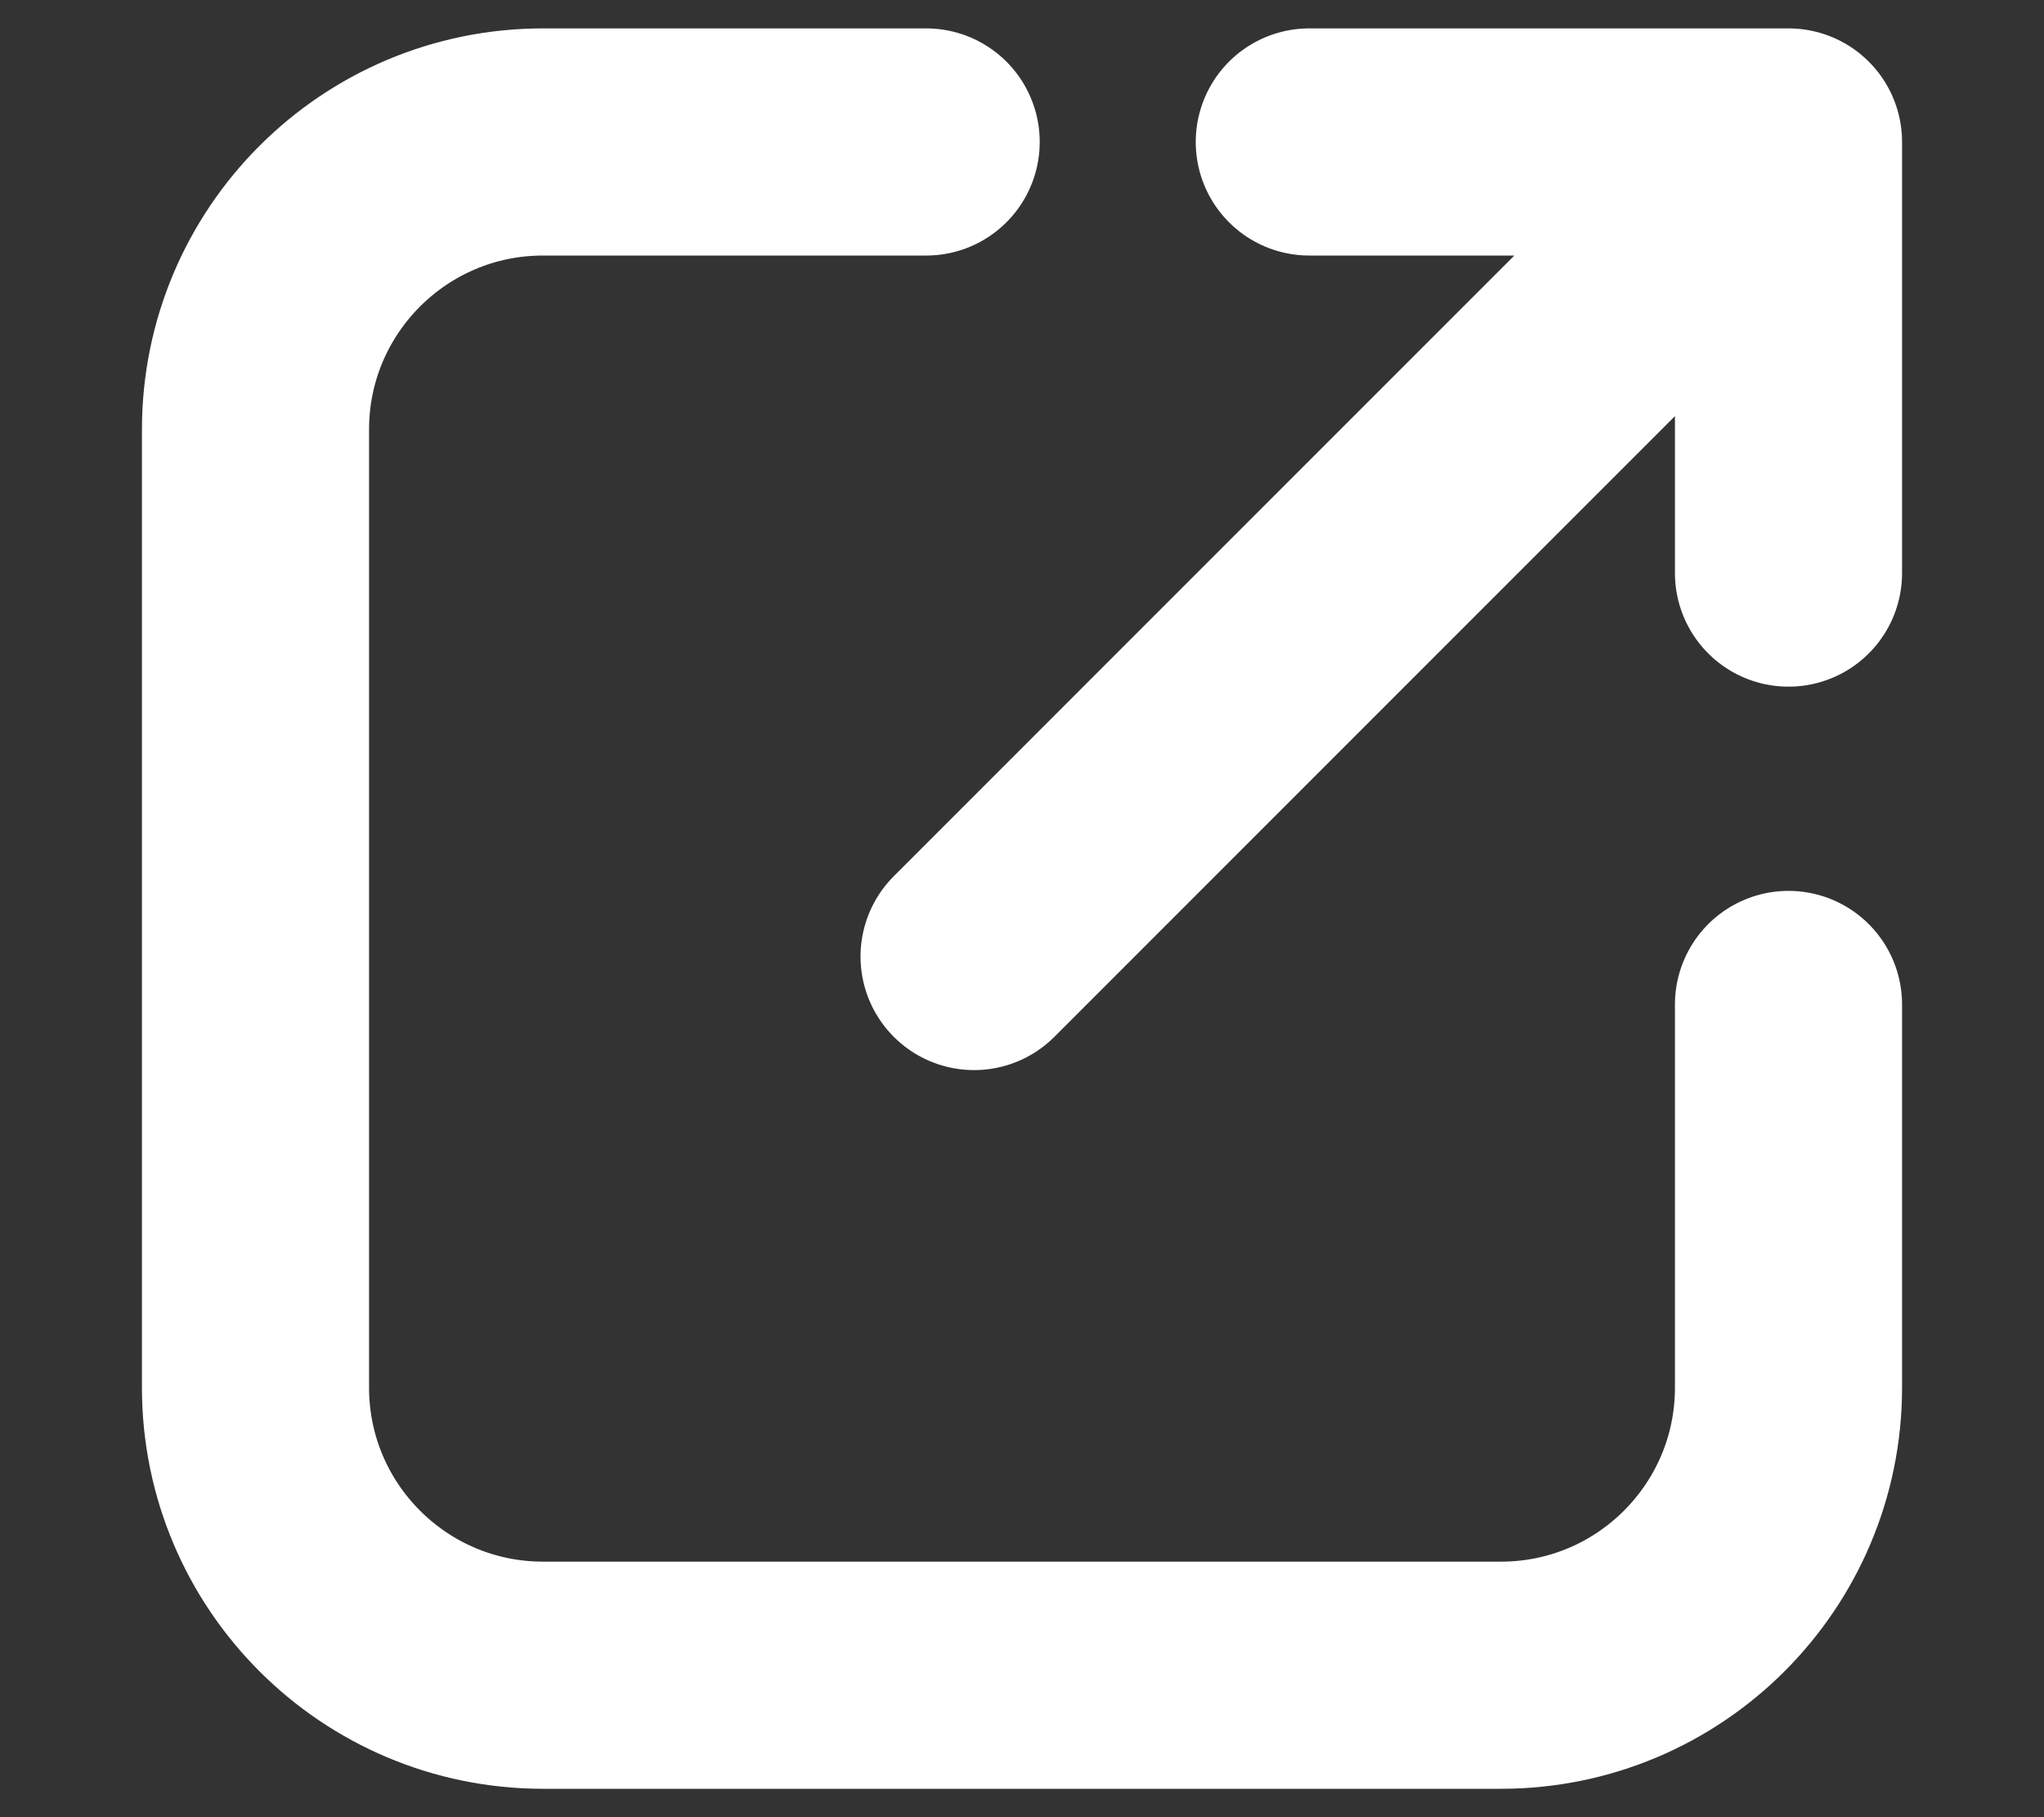
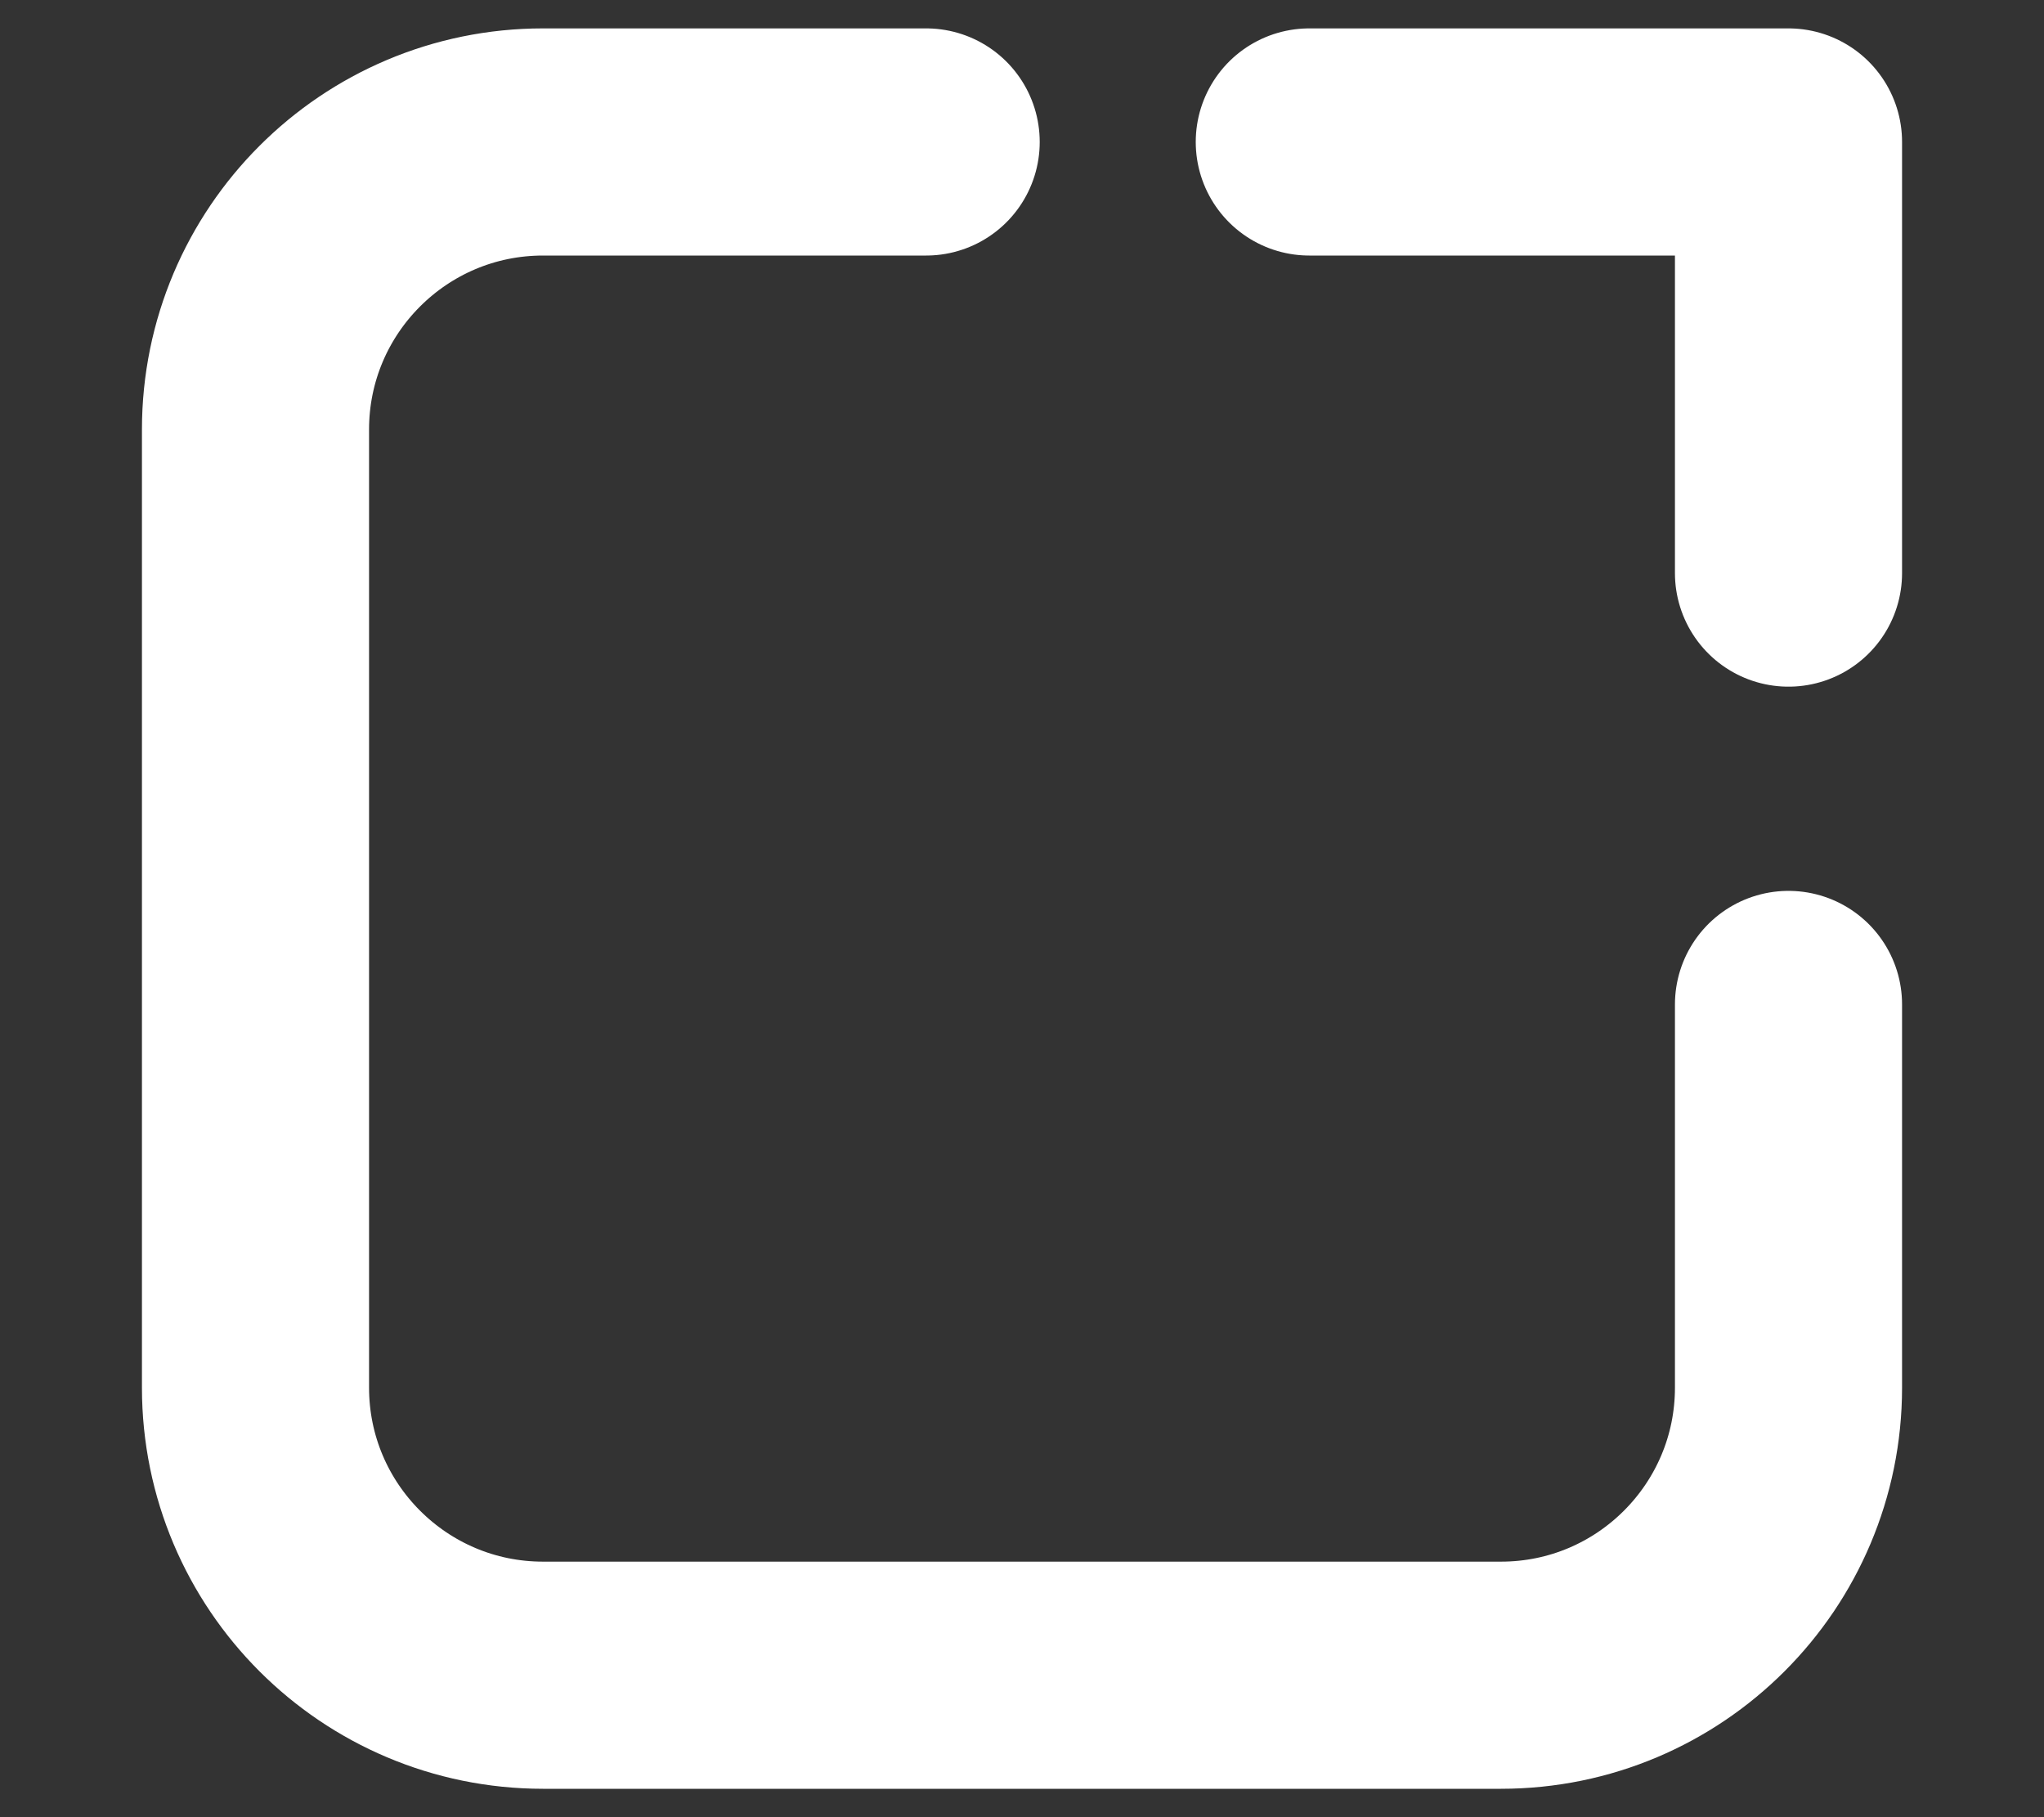
<svg xmlns="http://www.w3.org/2000/svg" width="9" height="8" viewBox="0 0 9 8" fill="none">
  <rect x="0" y="0" width="9" height="8" fill="#333333" stroke="none" />
-   <path d="M4.078 0.625H2.391C1.692 0.625 1.125 1.192 1.125 1.891V6.109C1.125 6.808 1.692 7.375 2.391 7.375H6.609C7.308 7.375 7.875 6.808 7.875 6.109V4.422M5.765 0.625L7.875 0.625M7.875 0.625V2.523M7.875 0.625L4.289 4.211" stroke="white" stroke-linecap="round" stroke-linejoin="round" />
+   <path d="M4.078 0.625H2.391C1.692 0.625 1.125 1.192 1.125 1.891V6.109C1.125 6.808 1.692 7.375 2.391 7.375H6.609C7.308 7.375 7.875 6.808 7.875 6.109V4.422M5.765 0.625L7.875 0.625M7.875 0.625V2.523M7.875 0.625" stroke="white" stroke-linecap="round" stroke-linejoin="round" />
</svg>